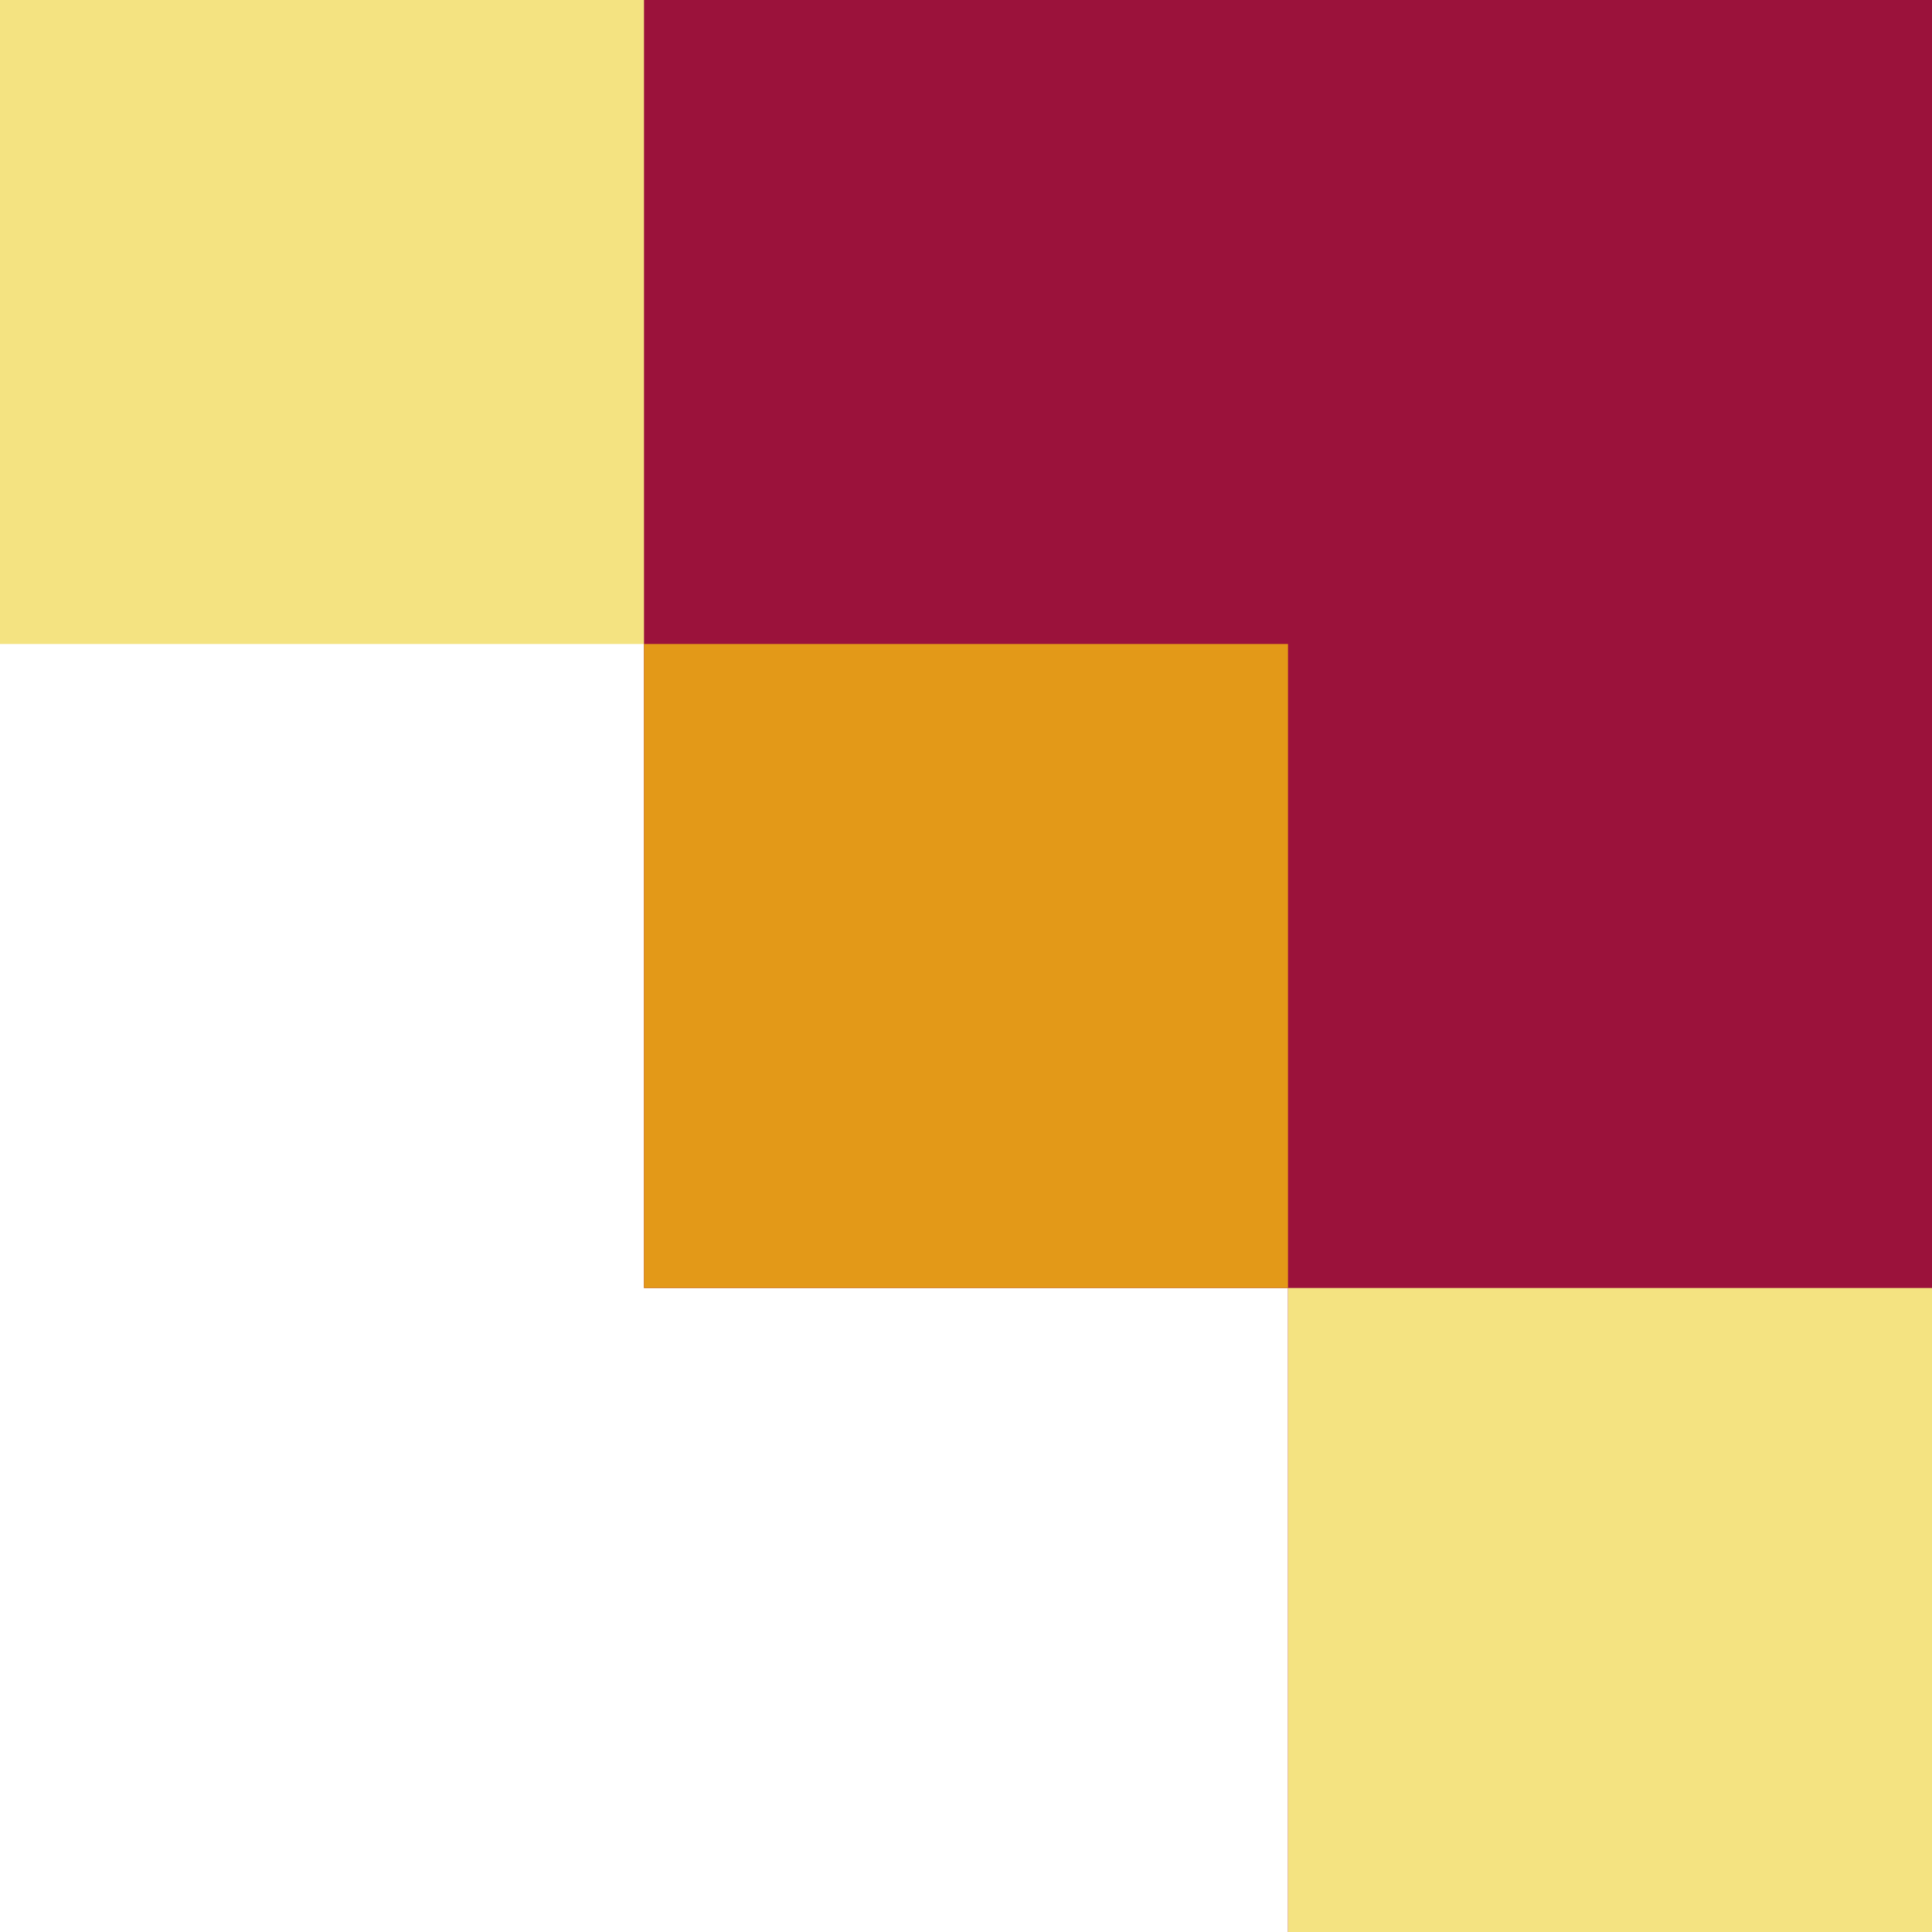
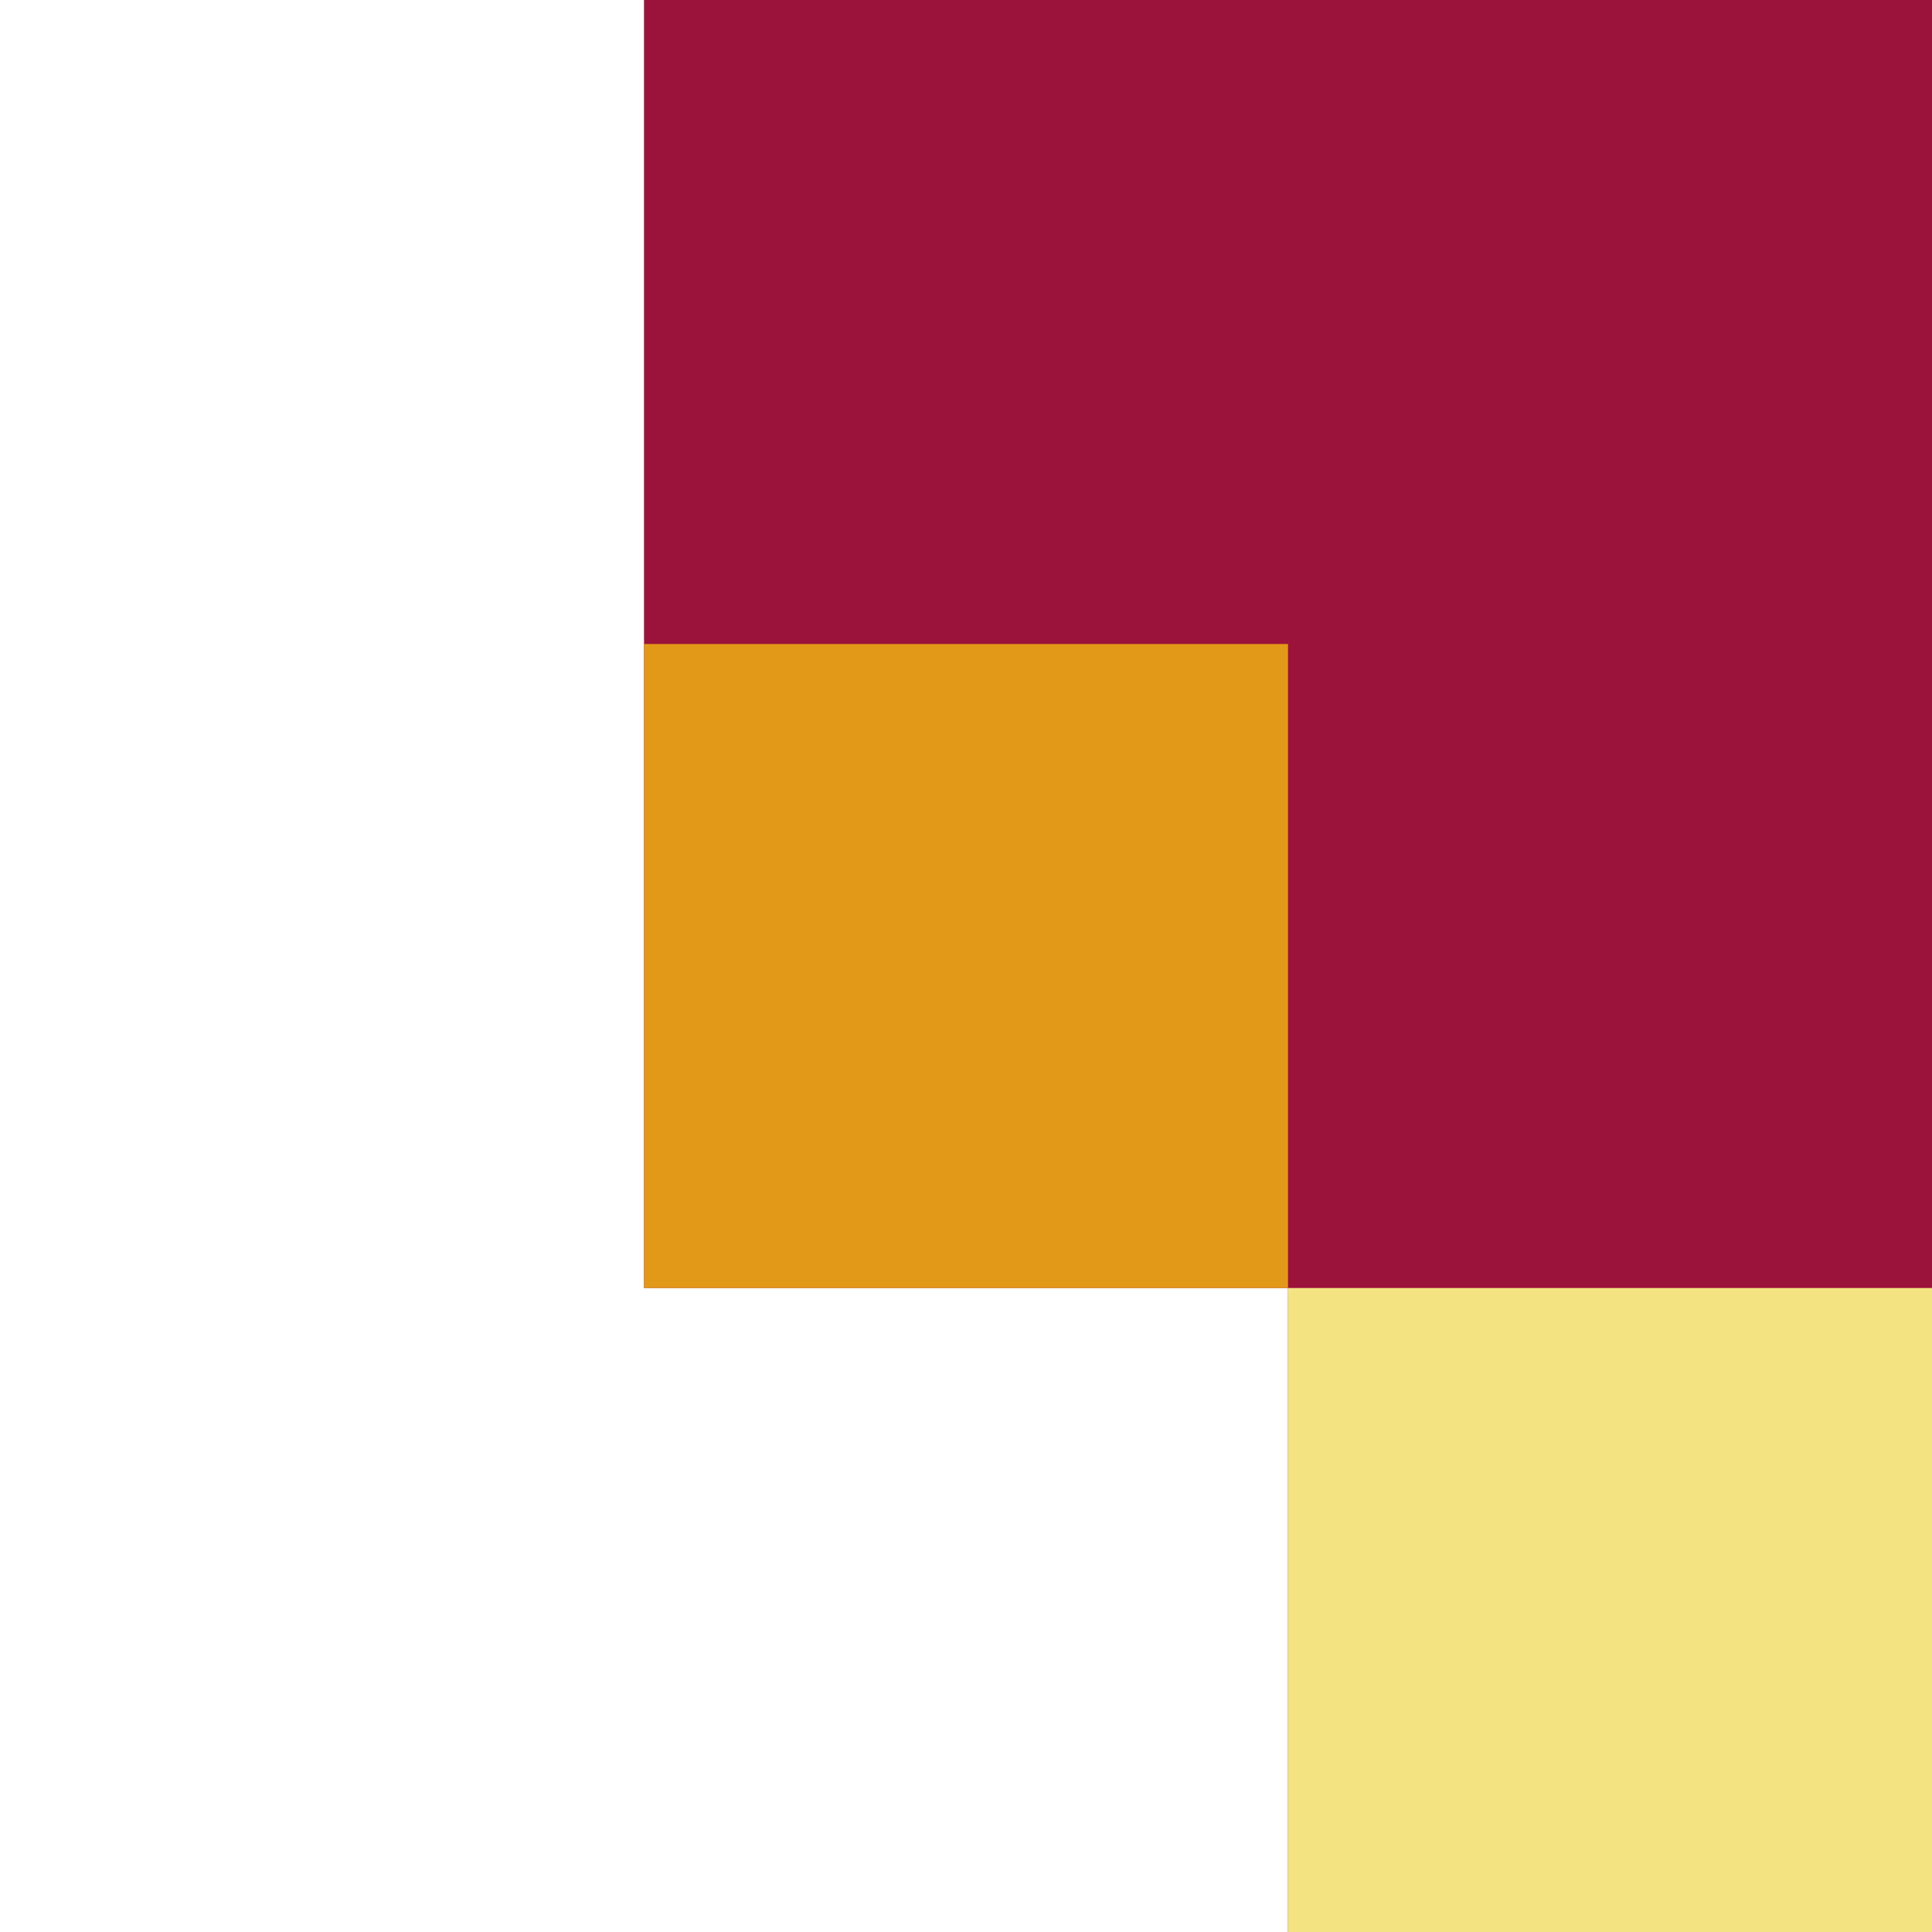
<svg xmlns="http://www.w3.org/2000/svg" width="216" height="216" viewBox="0 0 216 216" fill="none">
-   <rect width="216" height="72" fill="#F4E381" />
  <rect x="144" width="72" height="216" fill="#9B123B" />
  <rect x="72" width="144" height="144" fill="#9B123B" />
  <rect x="144" y="72" width="72" height="72" fill="#9B123B" />
  <rect x="144" y="144" width="72" height="72" fill="#F4E381" />
  <rect x="72" y="72" width="72" height="72" fill="#E39918" />
</svg>